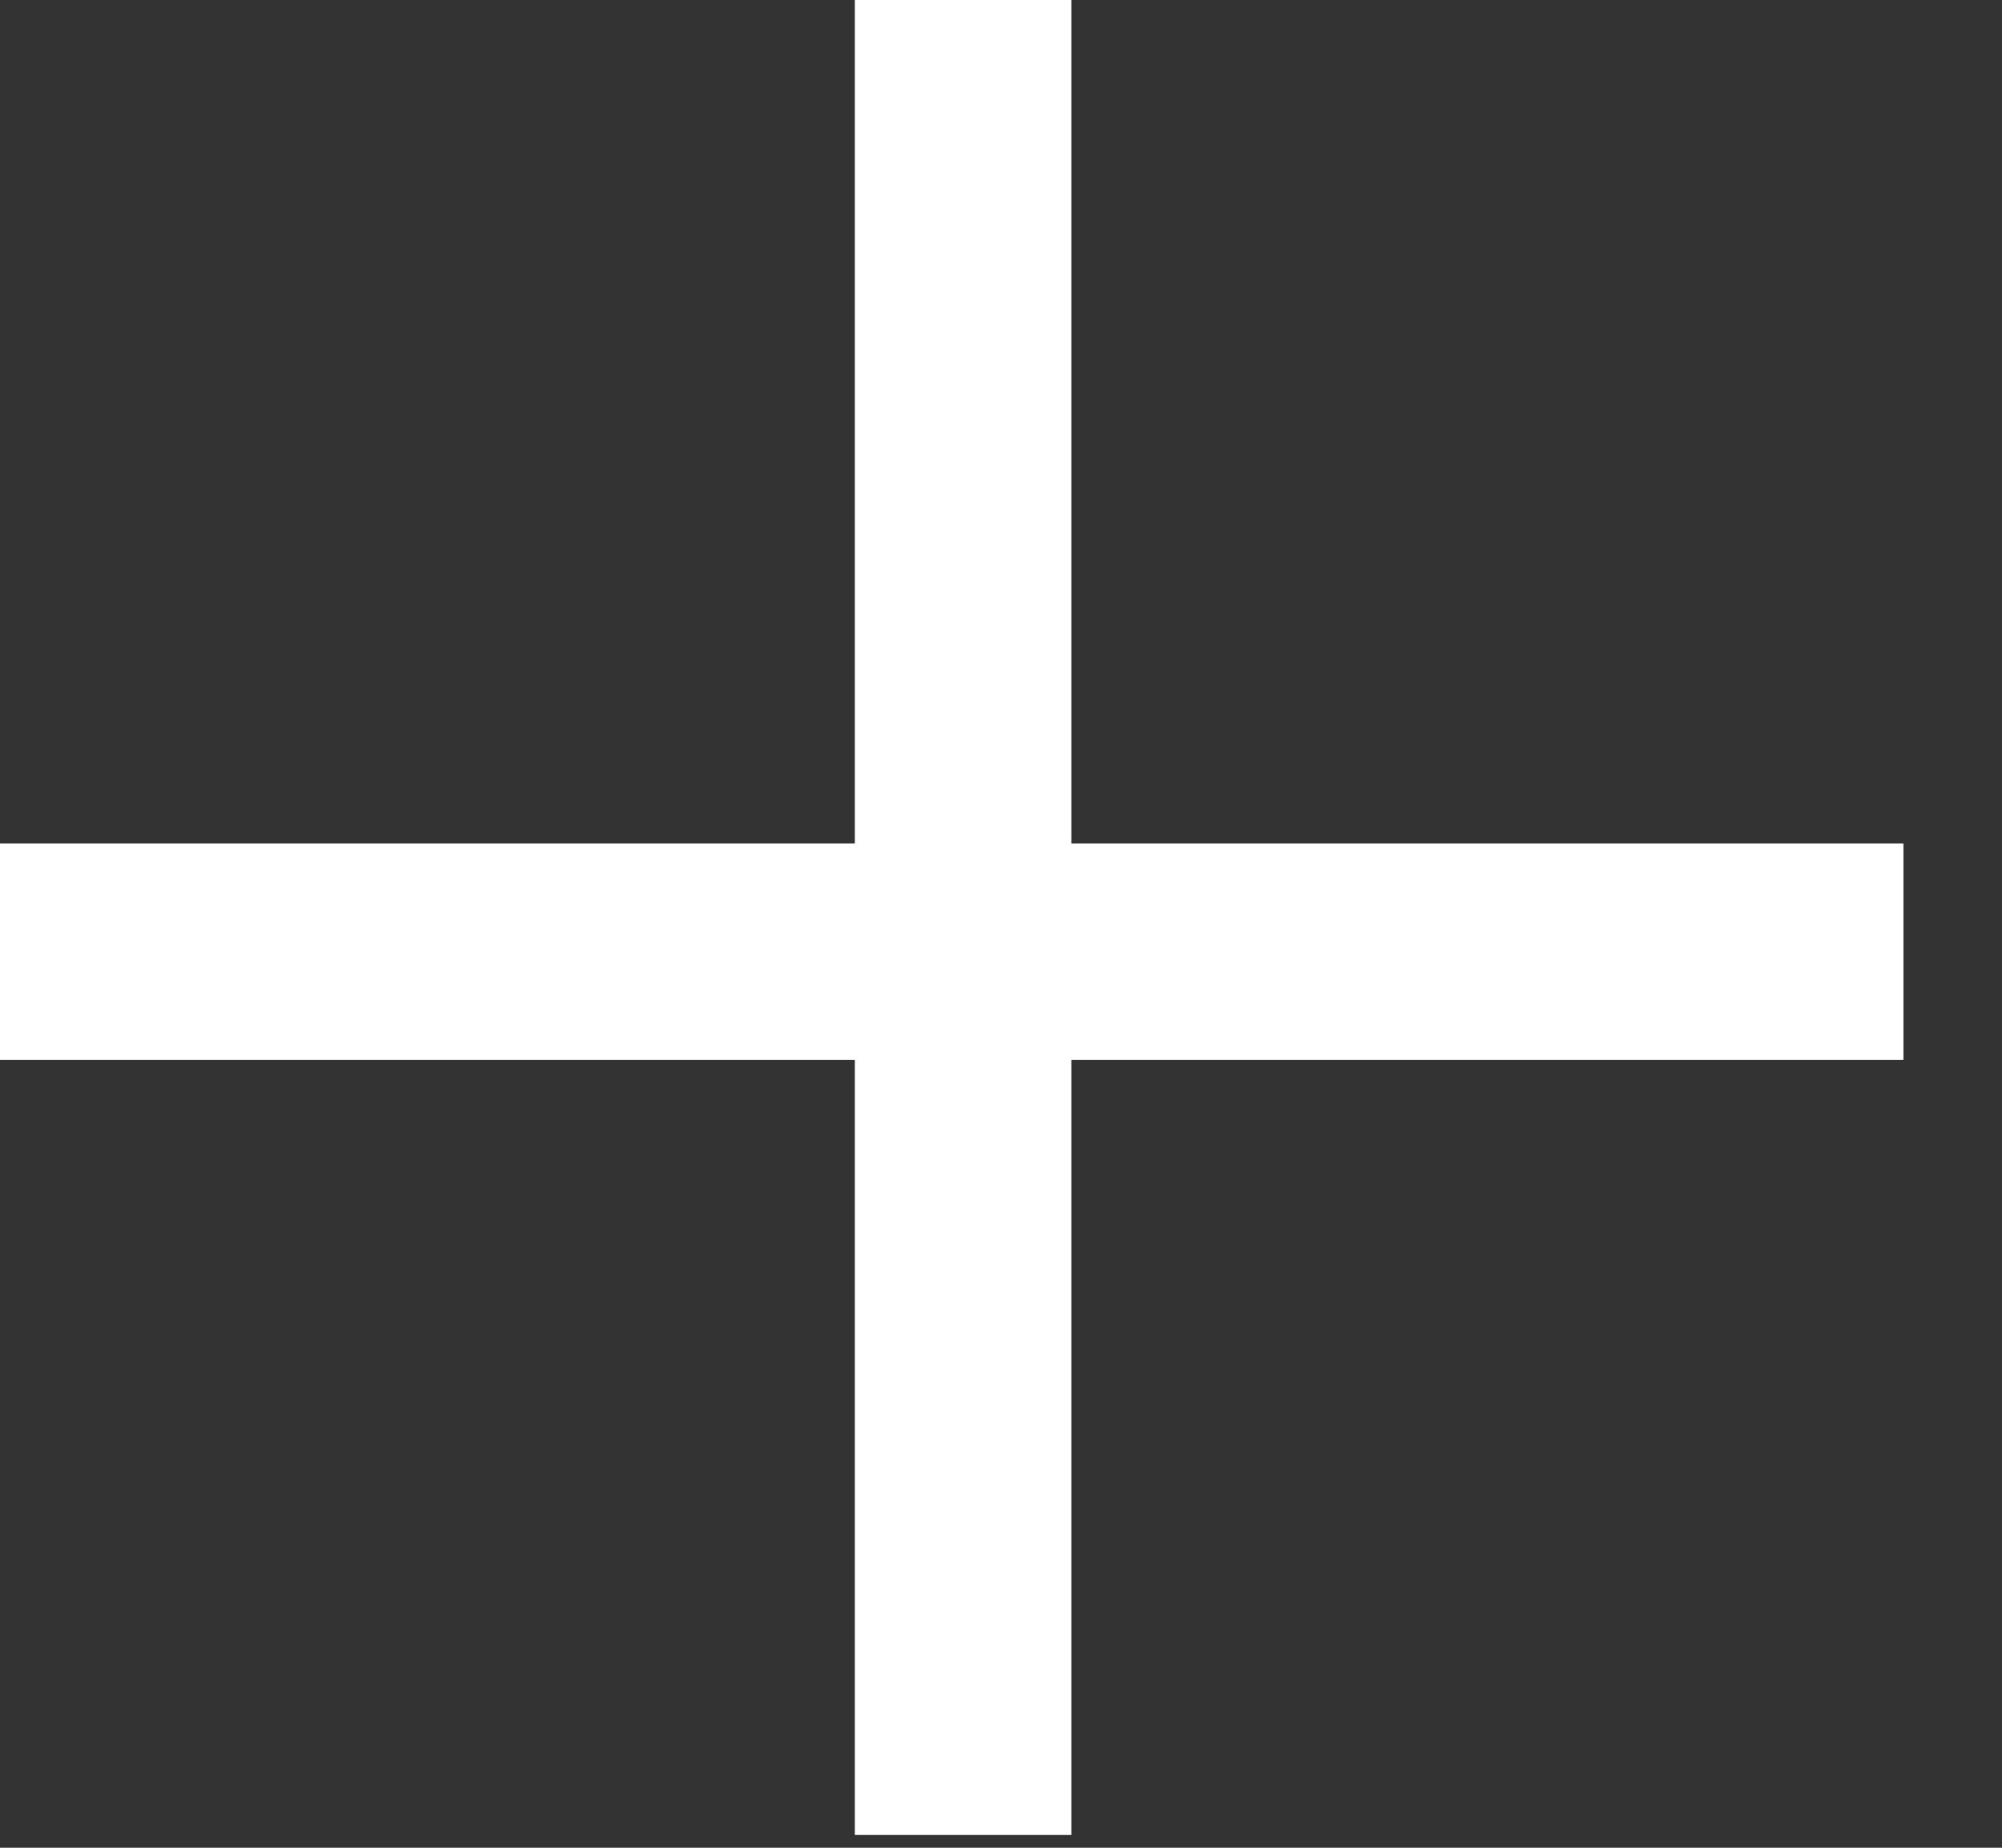
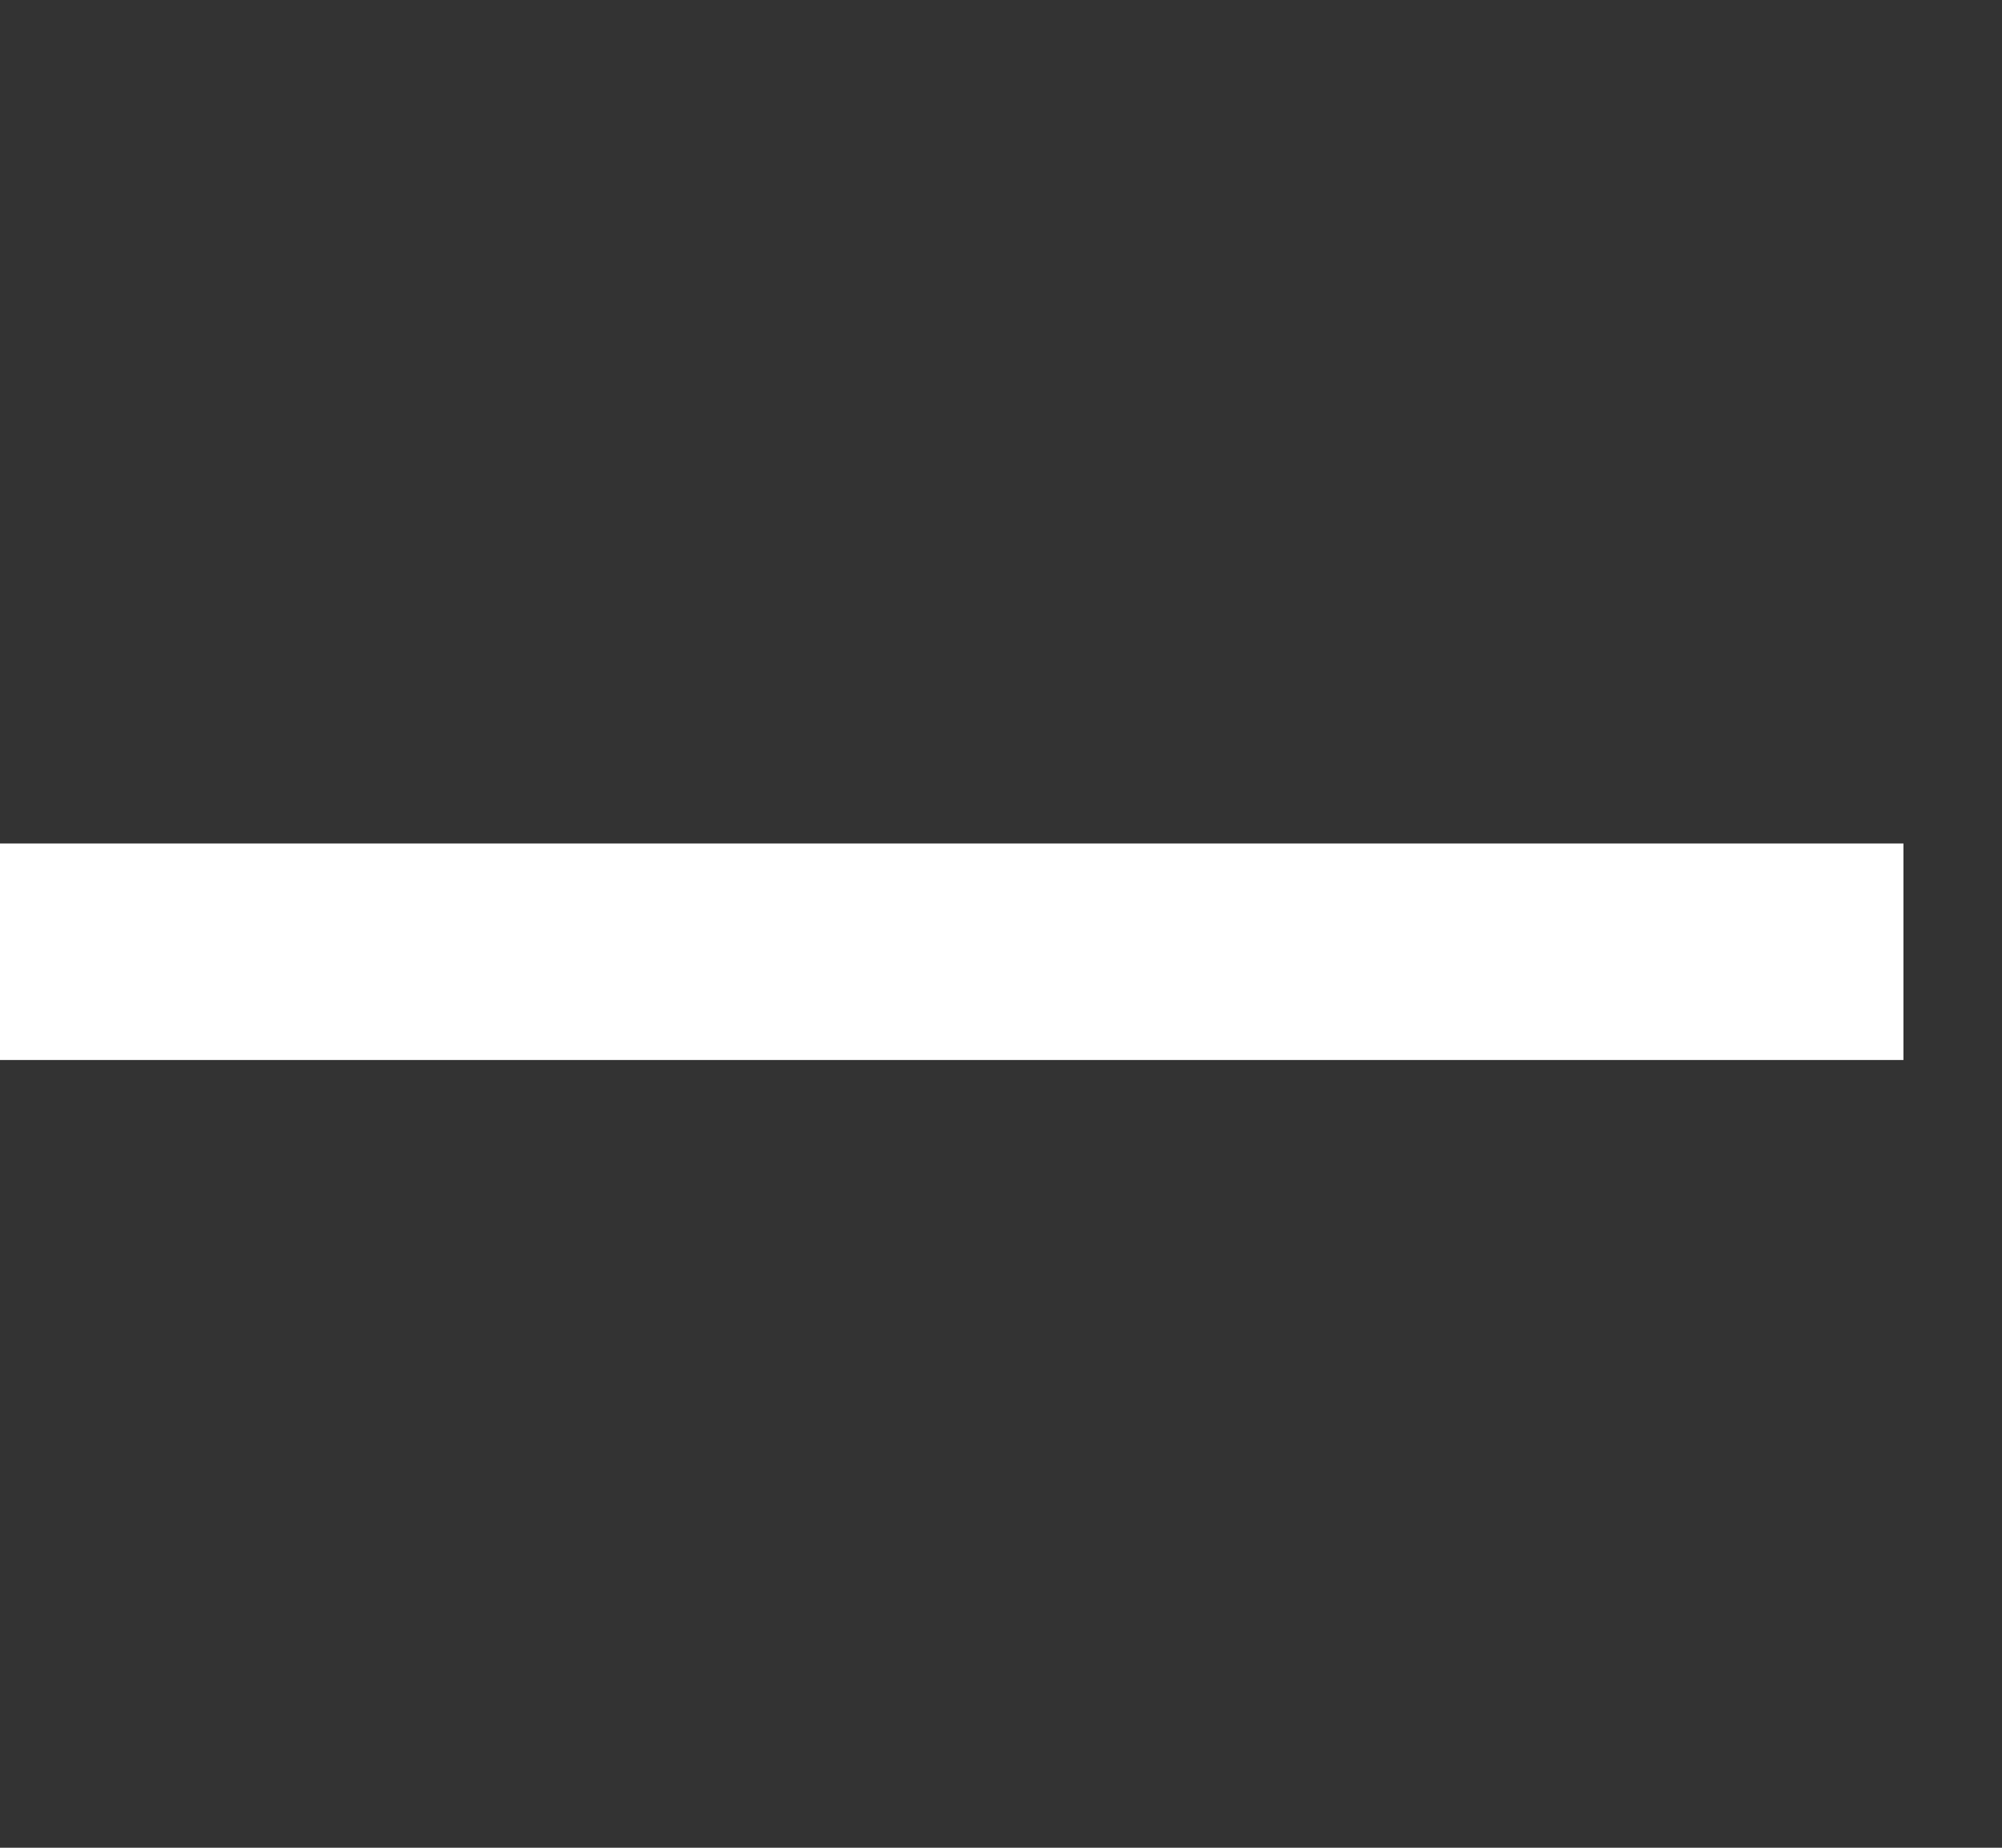
<svg xmlns="http://www.w3.org/2000/svg" width="13" height="12" viewBox="0 0 13 12" fill="none">
  <rect x="0" y="0" width="13" height="12" fill="#333333" stroke="none" />
  <path d="M0 5.478H12.36V6.884H0V5.478Z" fill="white" />
-   <path d="M5.551 11.917V0H6.957V11.917H5.551Z" fill="white" />
</svg>